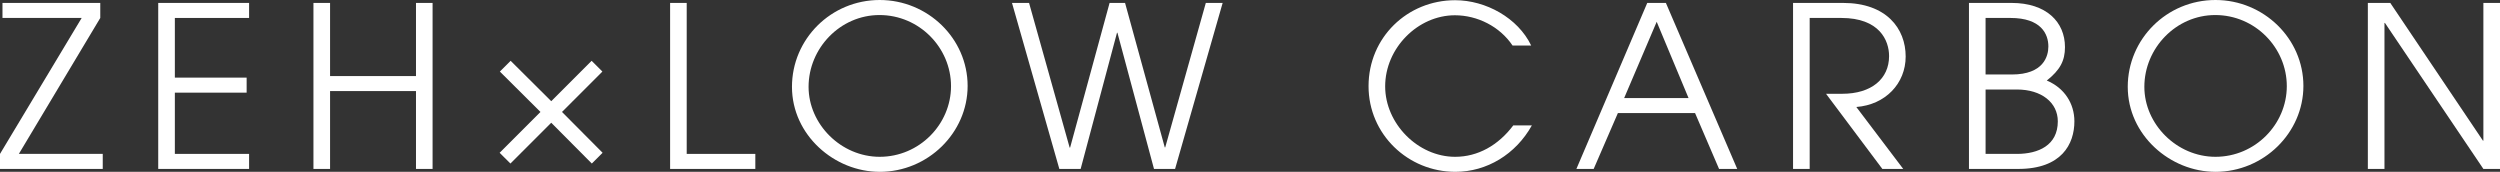
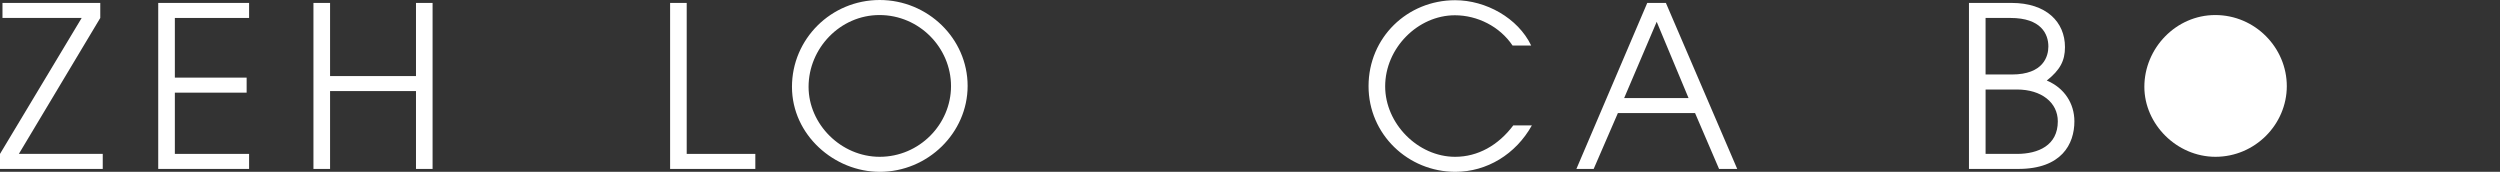
<svg xmlns="http://www.w3.org/2000/svg" id="_レイヤー_1" data-name="レイヤー_1" width="185.317" height="12.737" version="1.1" viewBox="0 0 185.317 12.737">
  <rect x="0" y="0" width="185.317" height="12.737" fill="#333333" stroke="none" />
  <path d="M0,12.522v-1.114L6.054,1.331H.184V.217h7.249v1.114L1.397,11.408h6.219v1.114H0Z" fill="#fff" />
  <path d="M11.729,12.522V.217h6.735v1.114h-5.503v4.423h5.321v1.114h-5.321v4.54h5.503v1.114h-6.735Z" fill="#fff" />
  <path d="M30.836,12.522v-5.77h-6.369v5.77h-1.232V.217h1.232v5.421h6.369V.217h1.23v12.305h-1.23Z" fill="#fff" />
-   <path d="M40.862,9.097l-3.027,3.025-.799-.797,3.027-3.027-3.01-2.994.799-.797,3.01,2.994,2.992-2.994.799.797-2.994,2.994,3.01,3.027-.799.797-3.009-3.025Z" fill="#fff" />
  <path d="M49.673,12.522V.217h1.23v11.191h5.087v1.114h-6.317Z" fill="#fff" />
  <path d="M65.209,12.737c-3.36,0-6.503-2.727-6.503-6.301,0-3.542,2.894-6.436,6.503-6.436,3.574,0,6.518,2.861,6.518,6.369,0,3.476-2.944,6.369-6.518,6.369ZM65.192,1.115c-2.911,0-5.255,2.46-5.255,5.321,0,2.777,2.41,5.187,5.271,5.187,2.942,0,5.288-2.41,5.288-5.238,0-2.843-2.345-5.27-5.304-5.27Z" fill="#fff" />
-   <path d="M85.542,12.522l-2.71-10.093h-.033l-2.694,10.093h-1.58L75.016.217h1.265l3.009,10.725h.033L82.25.217h1.147l2.944,10.708h.033L89.383.217h1.248l-3.526,12.305h-1.563Z" fill="#fff" />
  <path d="M113.552,9.296c-1.197,2.145-3.342,3.441-5.671,3.441-3.508,0-6.435-2.777-6.435-6.352,0-3.607,2.878-6.369,6.418-6.369,2.279,0,4.656,1.314,5.638,3.36h-1.381c-.947-1.414-2.611-2.244-4.273-2.244-2.743,0-5.17,2.427-5.17,5.27,0,2.762,2.427,5.222,5.187,5.222,1.681,0,3.193-.847,4.308-2.327h1.379Z" fill="#fff" />
  <path d="M127.428,12.522l-1.779-4.141h-5.72l-1.795,4.141h-1.281L122.106.217h1.381l5.288,12.305h-1.348ZM122.806,1.614l-2.412,5.653h4.772l-2.361-5.653Z" fill="#fff" />
-   <path d="M139.532,12.522l-4.174-5.57h1.197c2.178,0,3.476-1.115,3.476-2.795,0-1.164-.716-2.826-3.542-2.826h-2.344v11.191h-1.232V.217h3.708c3.209,0,4.64,1.895,4.64,3.973,0,1.996-1.497,3.575-3.658,3.741l3.476,4.59h-1.547Z" fill="#fff" />
  <path d="M145.953,12.522V.217h3.159c2.578,0,3.958,1.414,3.958,3.276,0,1.014-.366,1.696-1.348,2.478,1.314.549,2.046,1.712,2.046,3.025,0,1.681-.948,3.526-4.157,3.526h-3.658ZM149.129,5.522c2.362,0,2.71-1.364,2.71-2.079,0-.915-.532-2.112-2.81-2.112h-1.845v4.191h1.945ZM149.512,11.408c1.58,0,3.027-.632,3.027-2.412,0-1.396-1.215-2.361-3.027-2.361h-2.327v4.772h2.327Z" fill="#fff" />
-   <path d="M164.226,12.737c-3.36,0-6.503-2.727-6.503-6.301,0-3.542,2.894-6.436,6.503-6.436,3.574,0,6.518,2.861,6.518,6.369,0,3.476-2.944,6.369-6.518,6.369ZM164.209,1.115c-2.911,0-5.255,2.46-5.255,5.321,0,2.777,2.41,5.187,5.271,5.187,2.942,0,5.288-2.41,5.288-5.238,0-2.843-2.345-5.27-5.304-5.27Z" fill="#fff" />
-   <path d="M184.085,12.522l-7.299-10.824h-.033v10.824h-1.232V.217h1.663l6.868,10.209h.033V.217h1.232v12.305h-1.232Z" fill="#fff" />
+   <path d="M164.226,12.737ZM164.209,1.115c-2.911,0-5.255,2.46-5.255,5.321,0,2.777,2.41,5.187,5.271,5.187,2.942,0,5.288-2.41,5.288-5.238,0-2.843-2.345-5.27-5.304-5.27Z" fill="#fff" />
</svg>